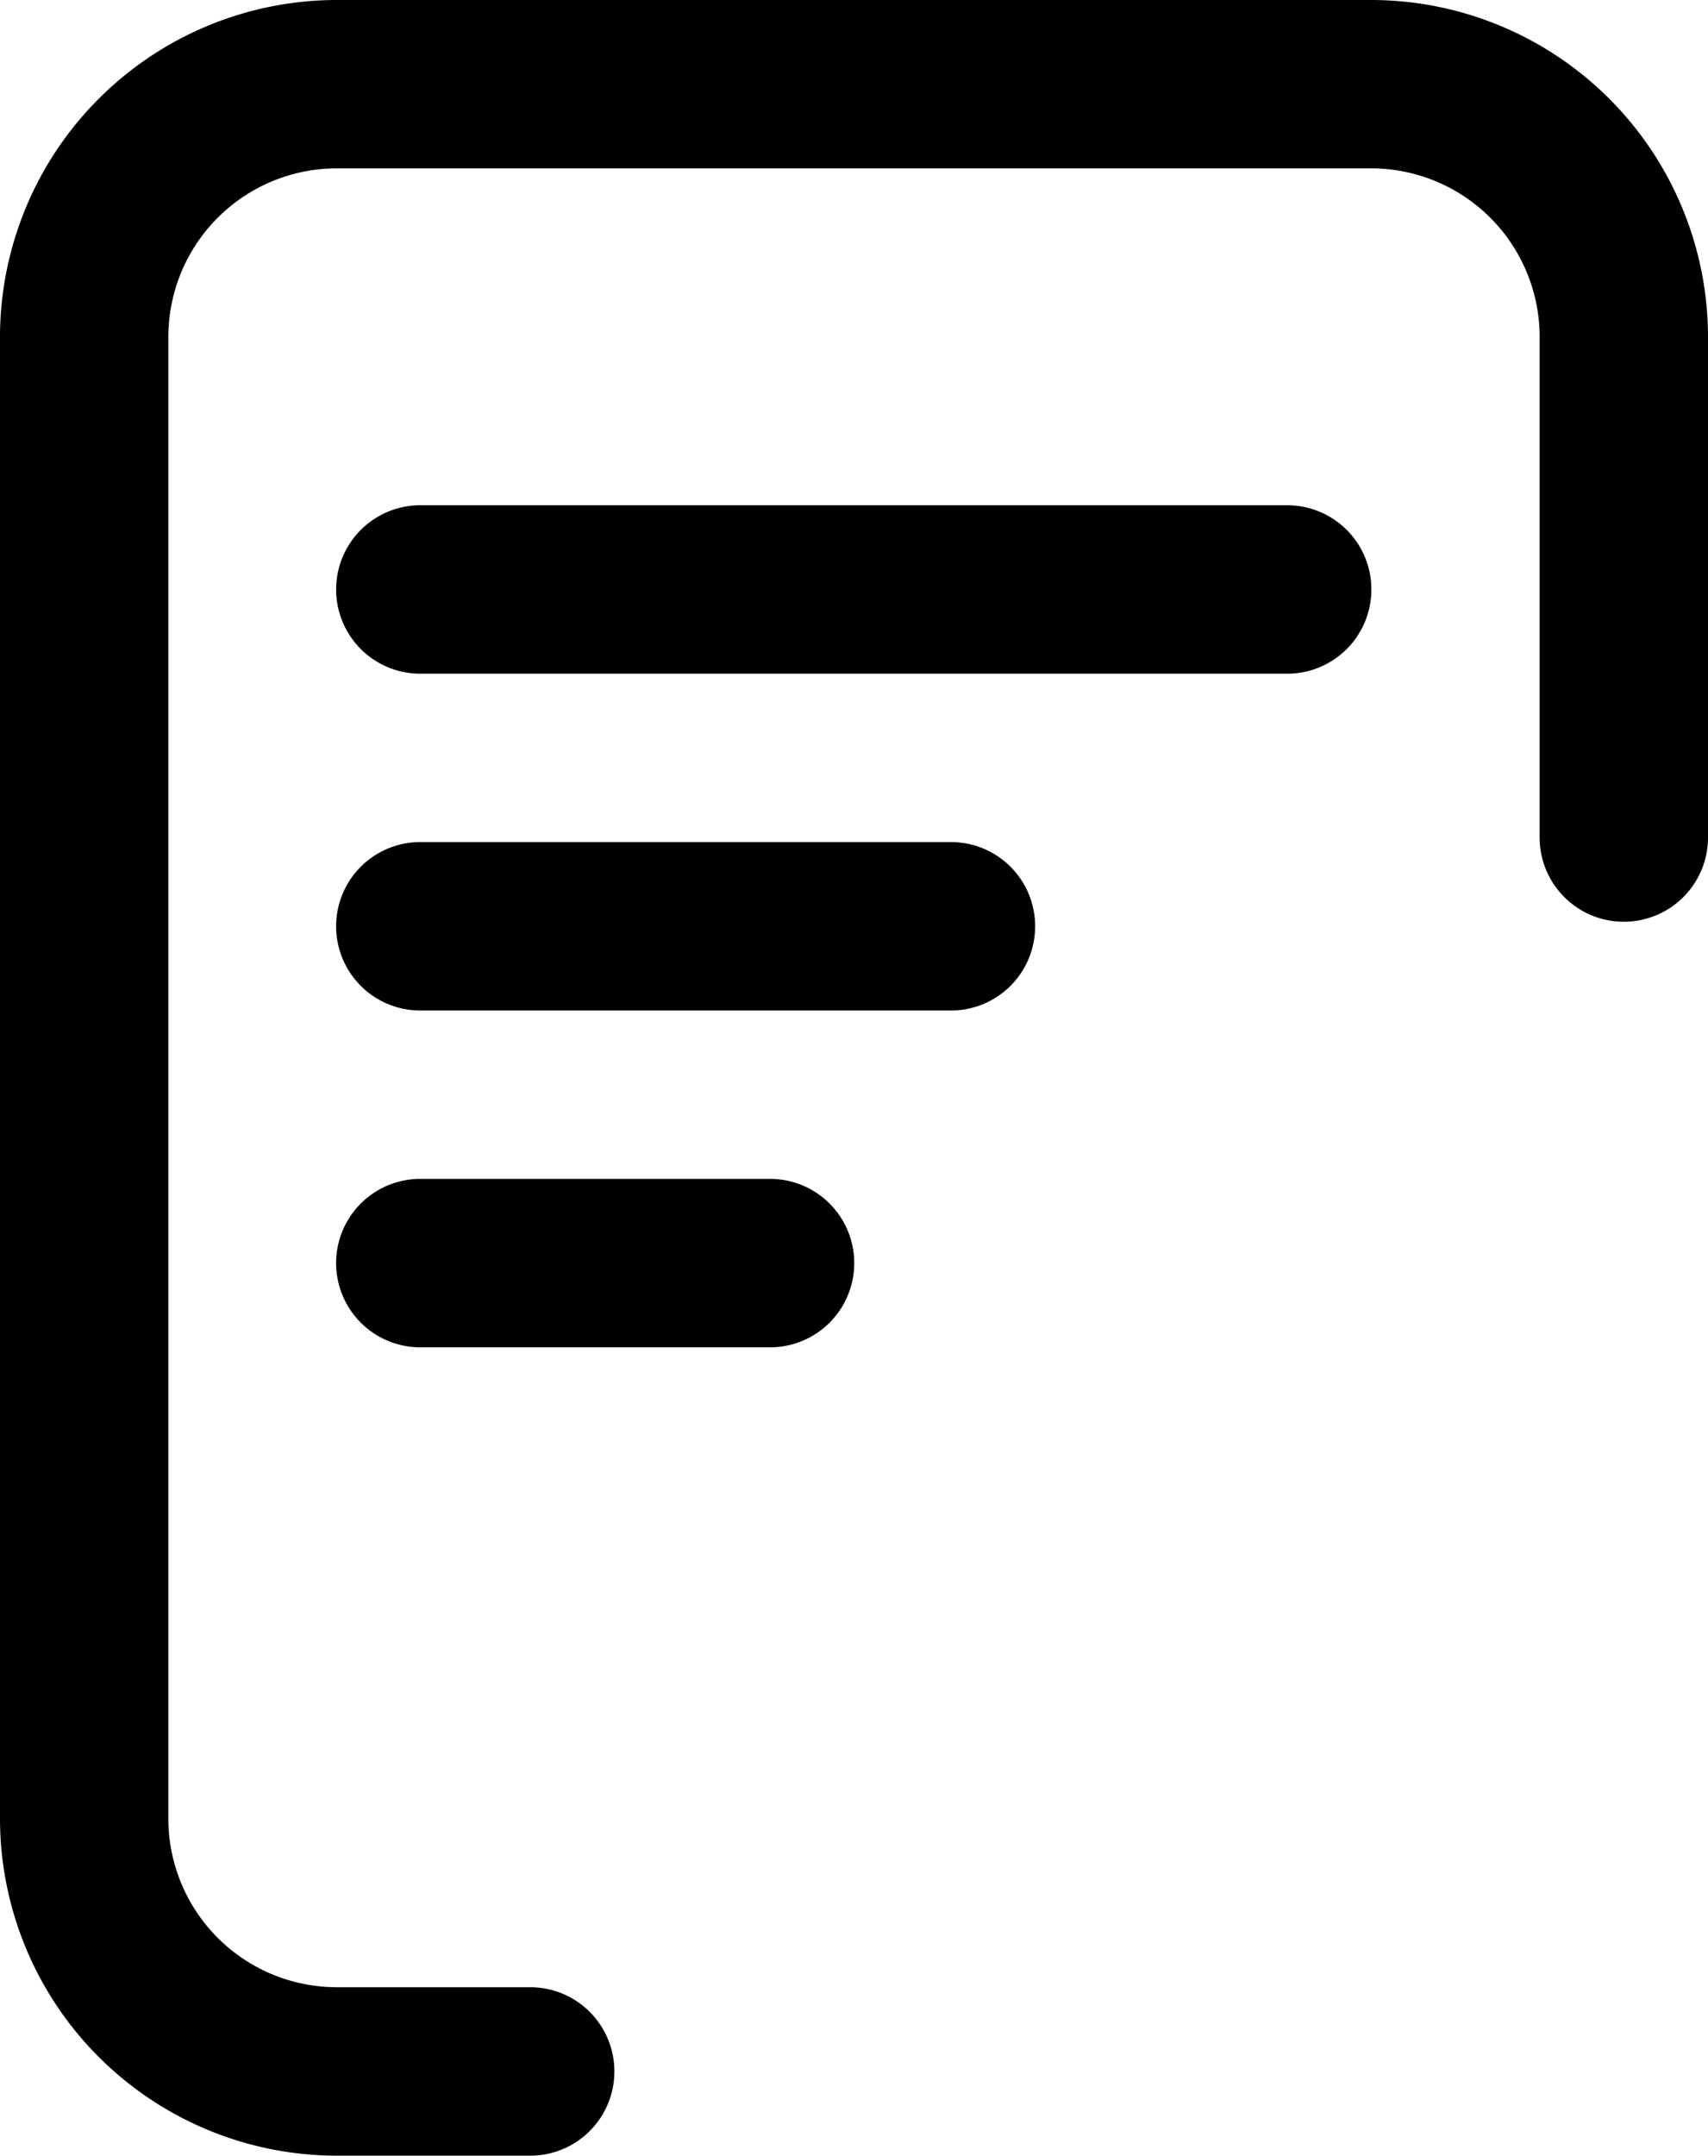
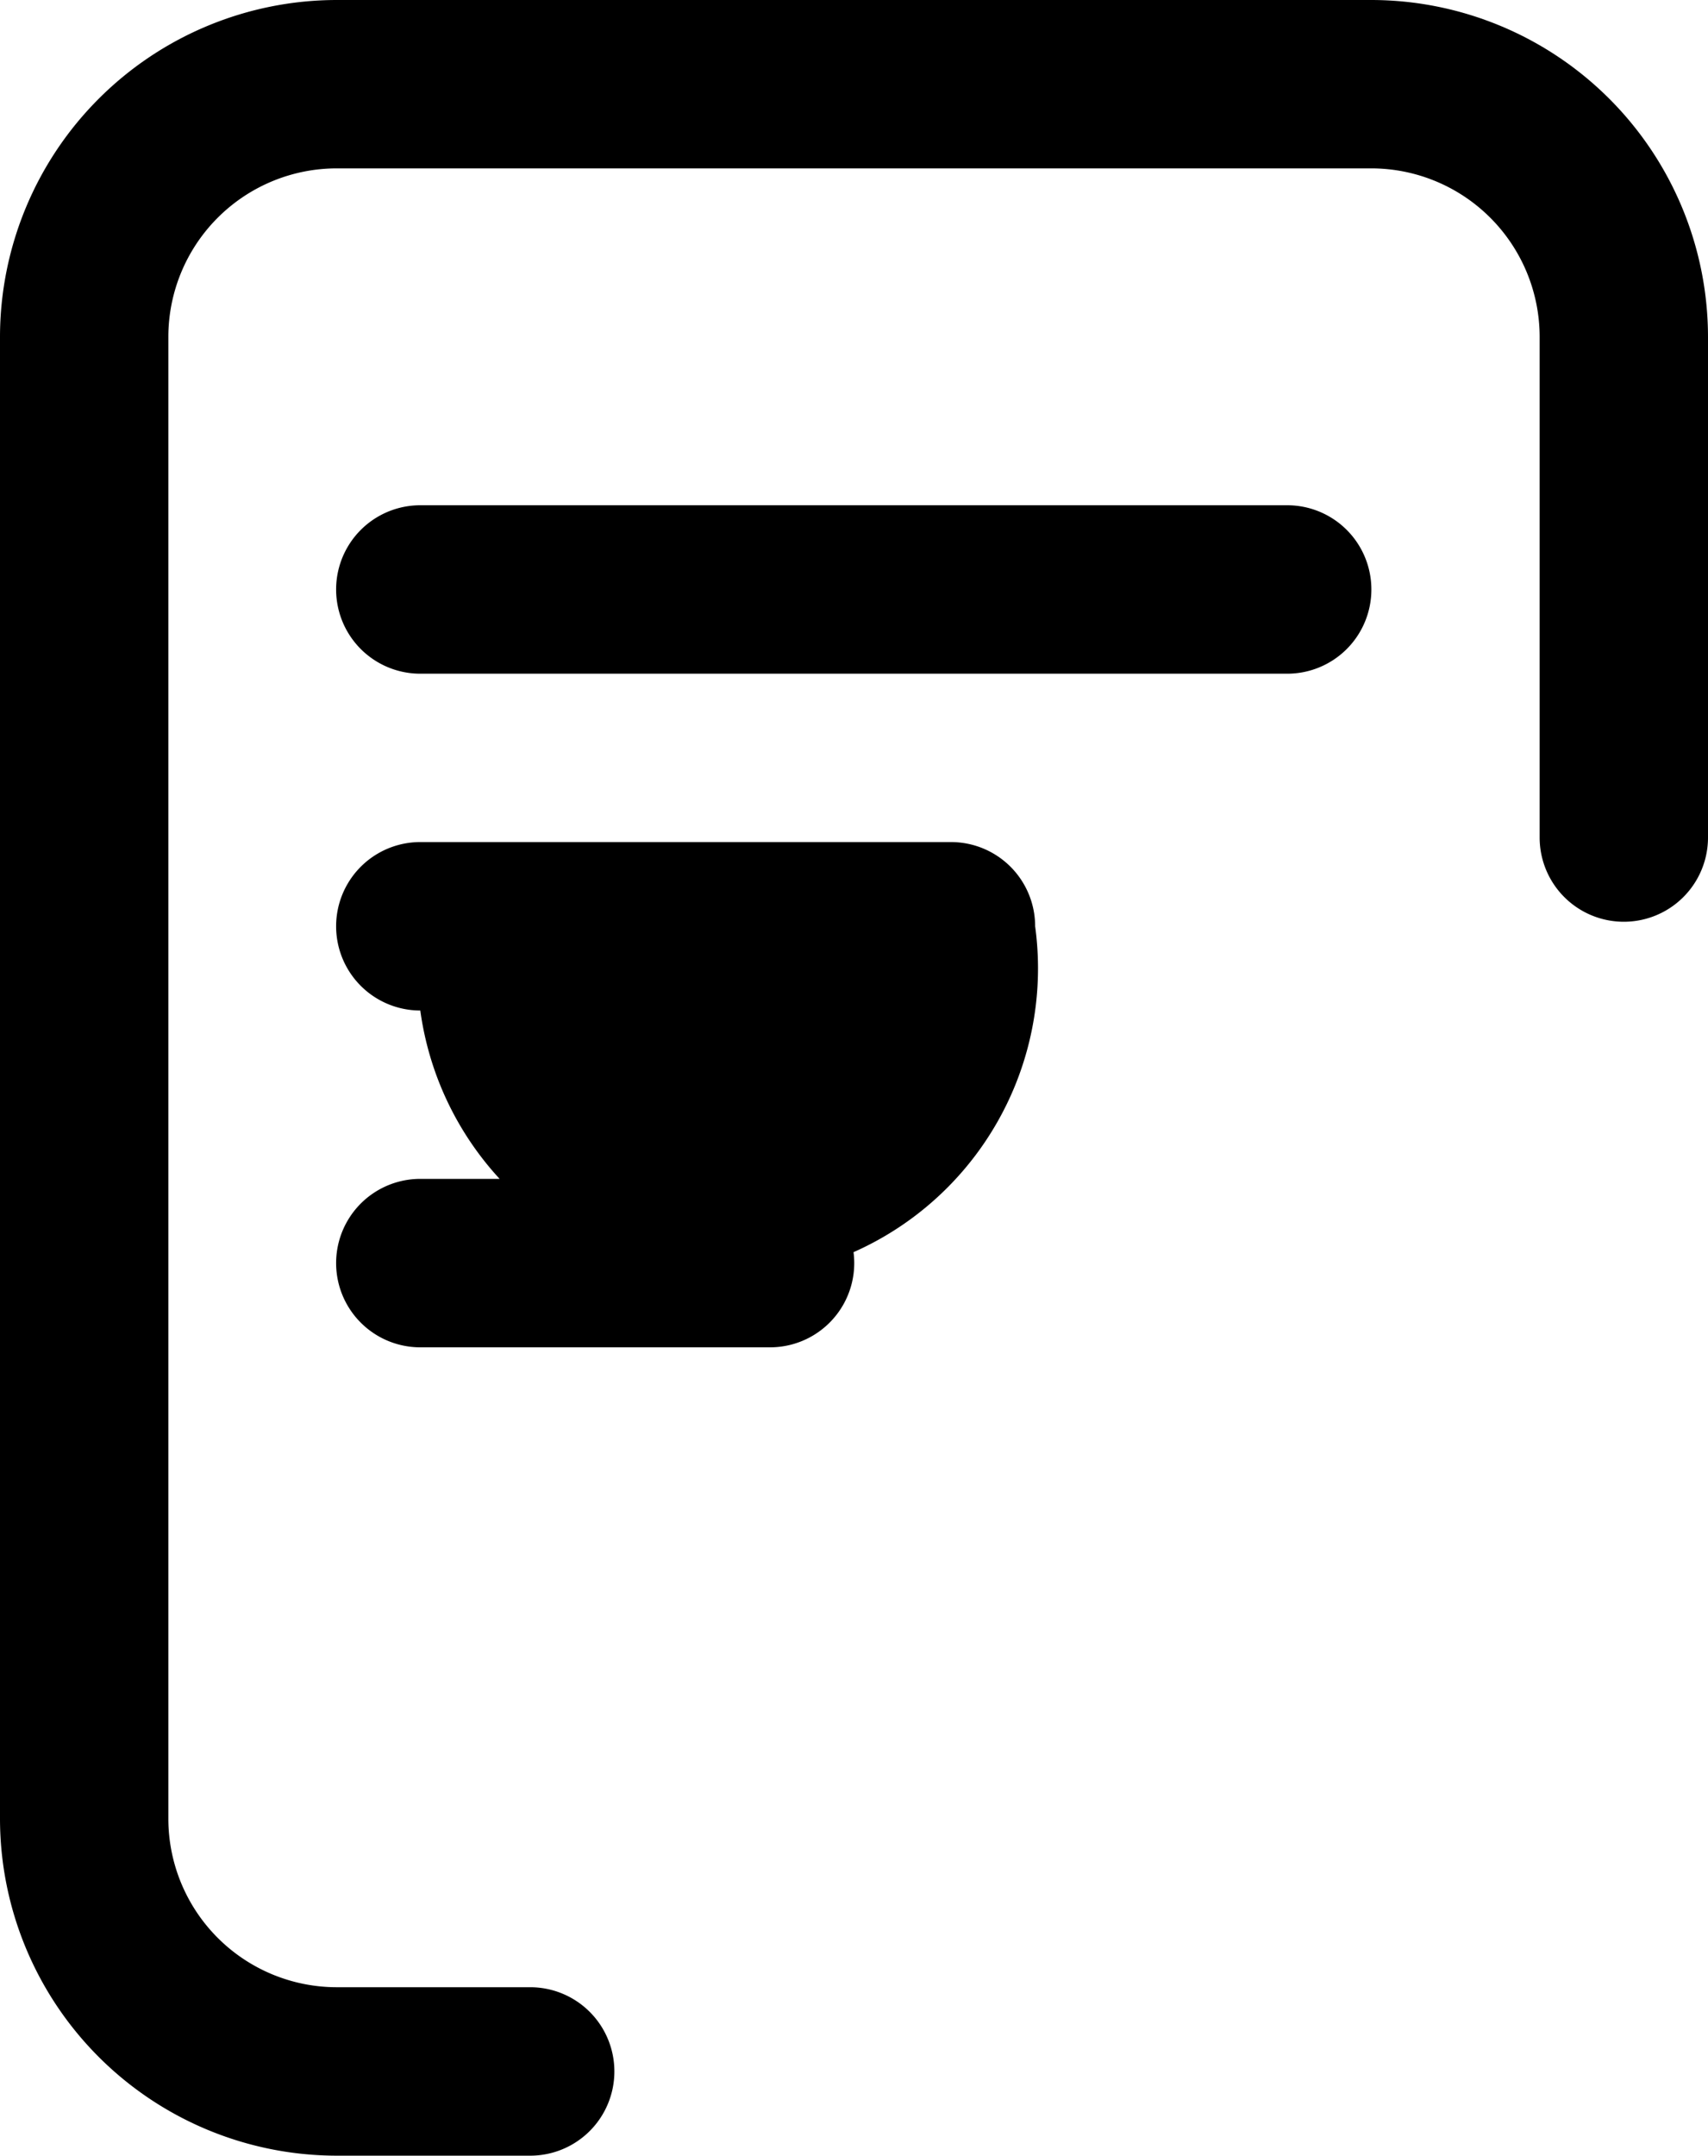
<svg xmlns="http://www.w3.org/2000/svg" width="21.843" height="27.553" viewBox="0 0 21.843 27.553">
-   <path d="M7.857,26.477a1.076,1.076,0,0,1-1.076,1.076H4.305A4.31,4.31,0,0,1,0,23.248V4.305A4.31,4.31,0,0,1,4.305,0H17.538a4.31,4.31,0,0,1,4.305,4.305v6.4a1.076,1.076,0,1,1-2.153,0v-6.4a2.155,2.155,0,0,0-2.153-2.153H4.305A2.155,2.155,0,0,0,2.153,4.305V23.248A2.155,2.155,0,0,0,4.305,25.4H6.781A1.076,1.076,0,0,1,7.857,26.477ZM17.538,7.534a1.076,1.076,0,0,0-1.076-1.076H5.375a1.076,1.076,0,1,0,0,2.153H16.461A1.076,1.076,0,0,0,17.538,7.534Zm-4.3,4.305a1.076,1.076,0,0,0-1.076-1.076H5.375a1.076,1.076,0,1,0,0,2.153h6.787A1.076,1.076,0,0,0,13.238,11.839ZM5.375,15.068a1.076,1.076,0,0,0,0,2.153H9.848a1.076,1.076,0,1,0,0-2.153Z" />
+   <path d="M7.857,26.477a1.076,1.076,0,0,1-1.076,1.076H4.305A4.31,4.31,0,0,1,0,23.248V4.305A4.31,4.31,0,0,1,4.305,0H17.538a4.31,4.31,0,0,1,4.305,4.305v6.4a1.076,1.076,0,1,1-2.153,0v-6.4a2.155,2.155,0,0,0-2.153-2.153H4.305A2.155,2.155,0,0,0,2.153,4.305V23.248A2.155,2.155,0,0,0,4.305,25.4H6.781A1.076,1.076,0,0,1,7.857,26.477ZM17.538,7.534a1.076,1.076,0,0,0-1.076-1.076H5.375a1.076,1.076,0,1,0,0,2.153H16.461A1.076,1.076,0,0,0,17.538,7.534Zm-4.3,4.305a1.076,1.076,0,0,0-1.076-1.076H5.375a1.076,1.076,0,1,0,0,2.153A1.076,1.076,0,0,0,13.238,11.839ZM5.375,15.068a1.076,1.076,0,0,0,0,2.153H9.848a1.076,1.076,0,1,0,0-2.153Z" />
</svg>